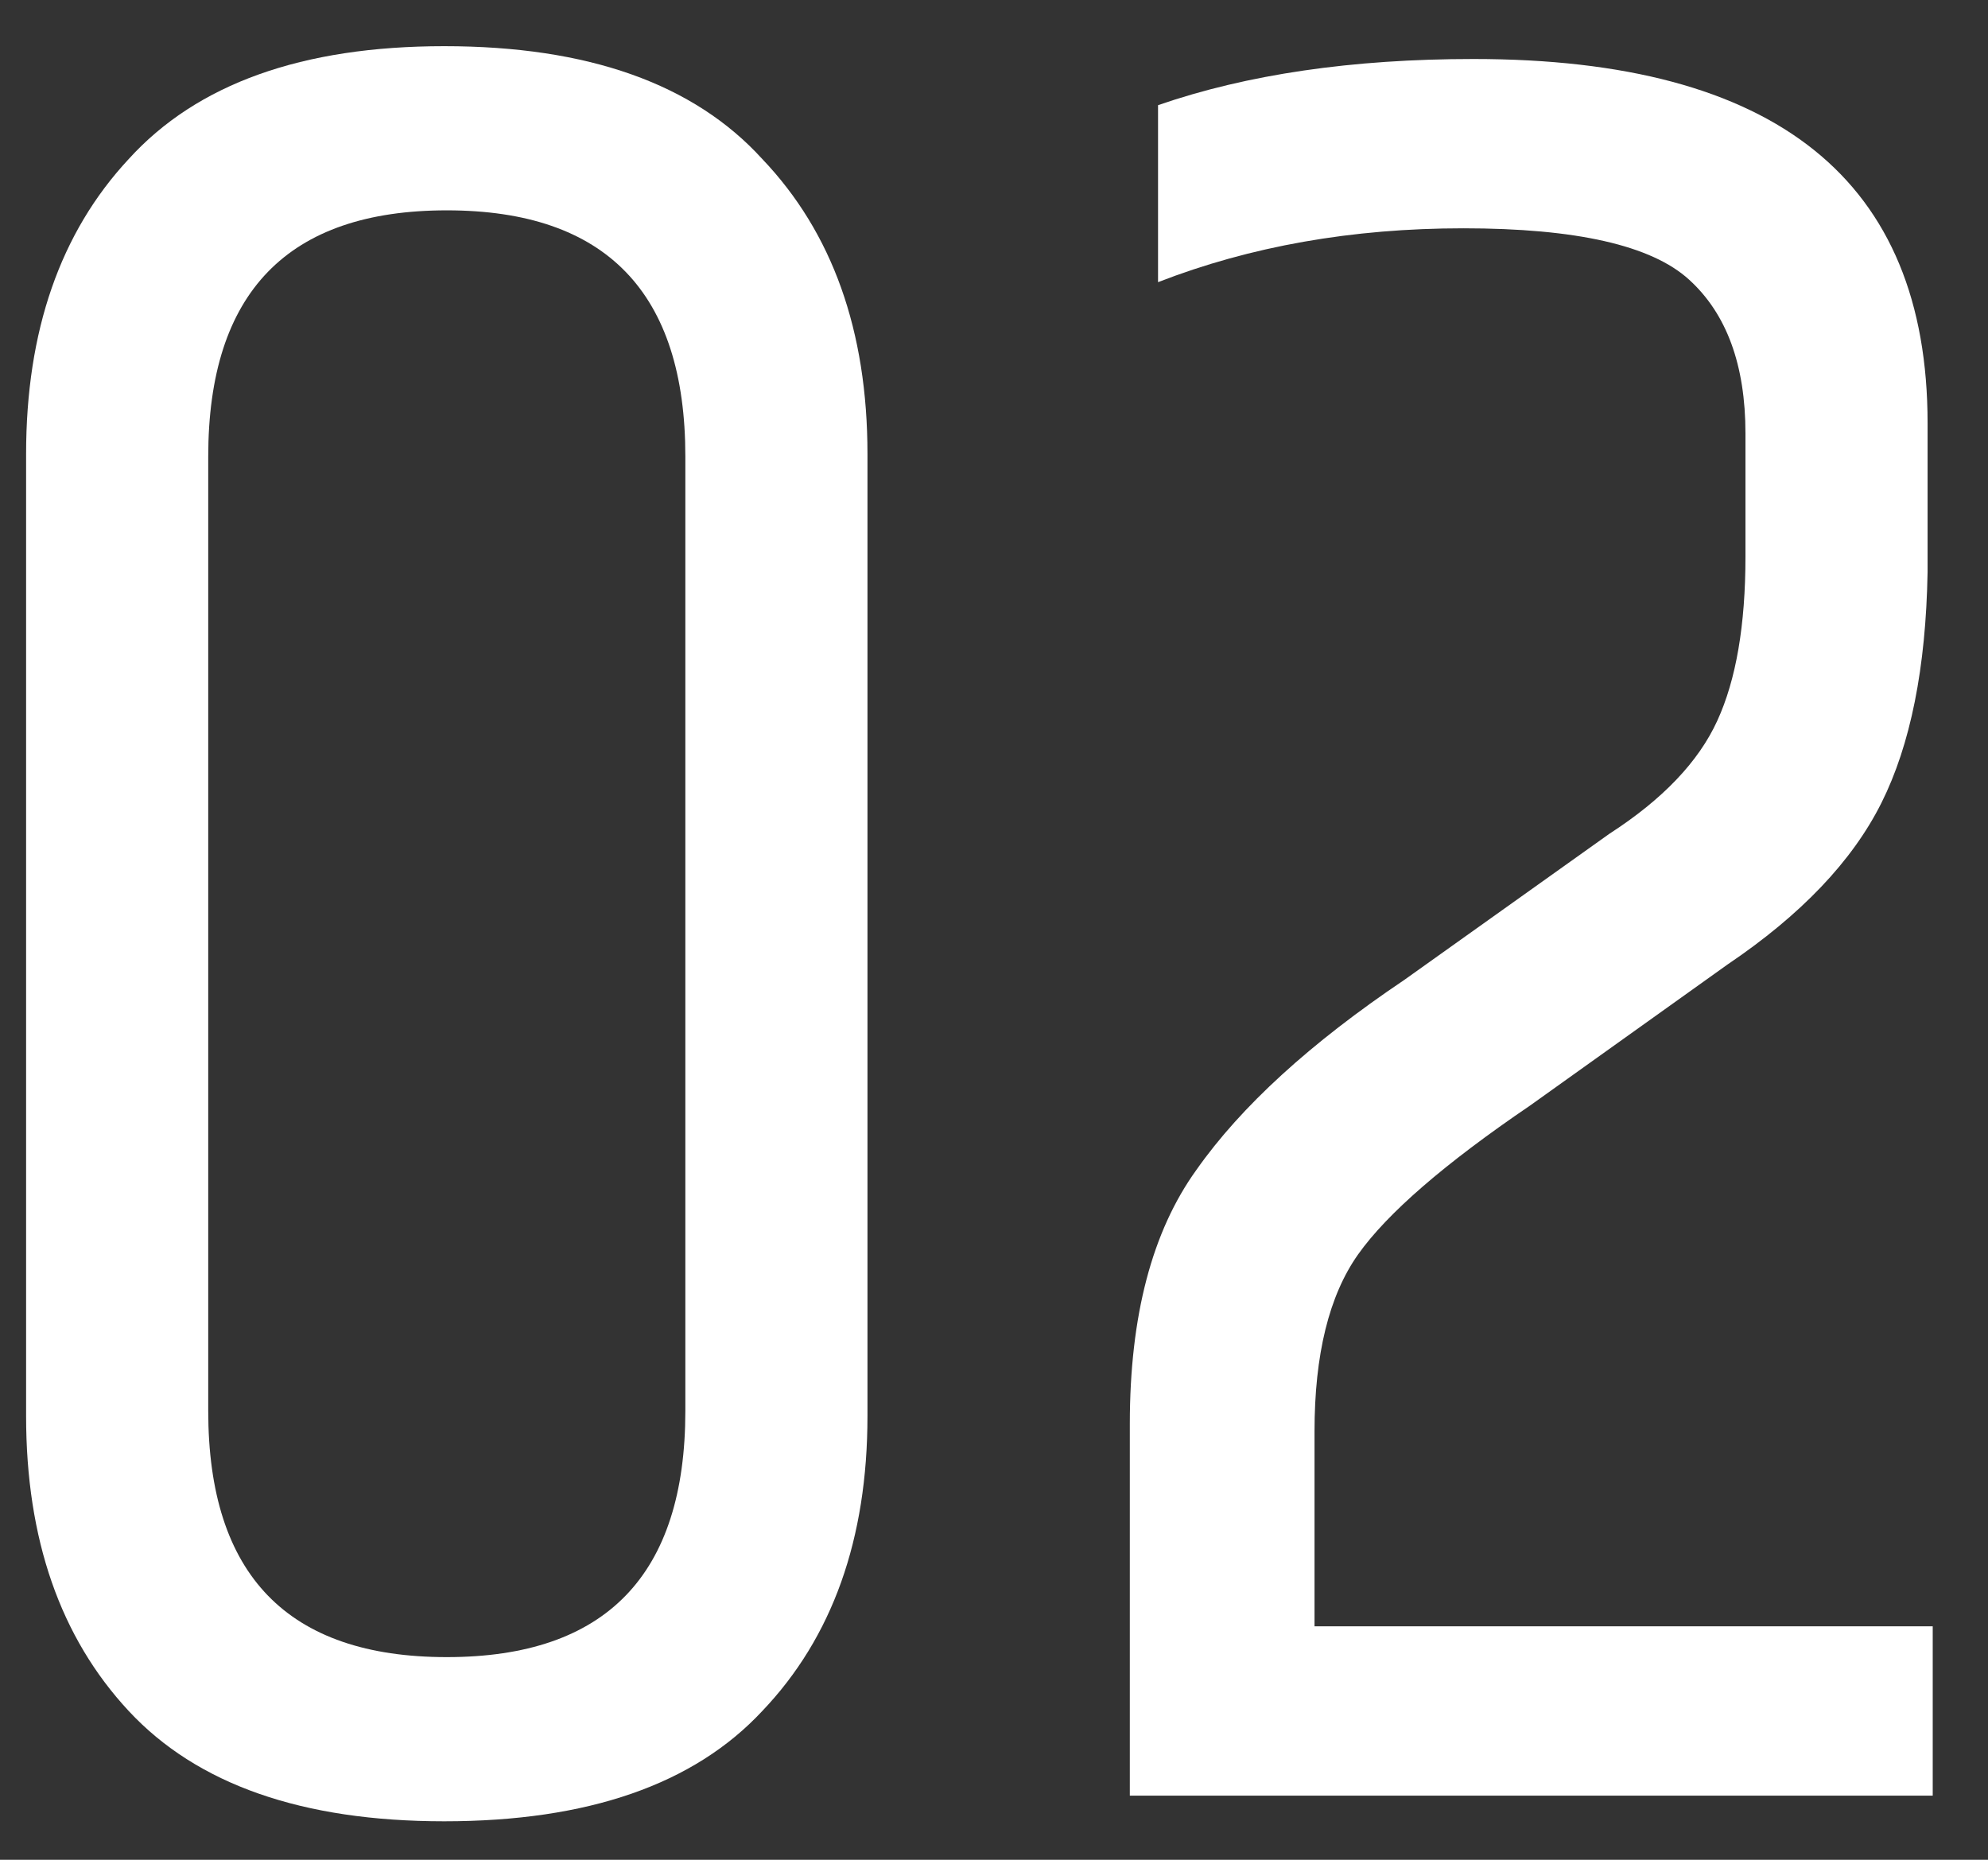
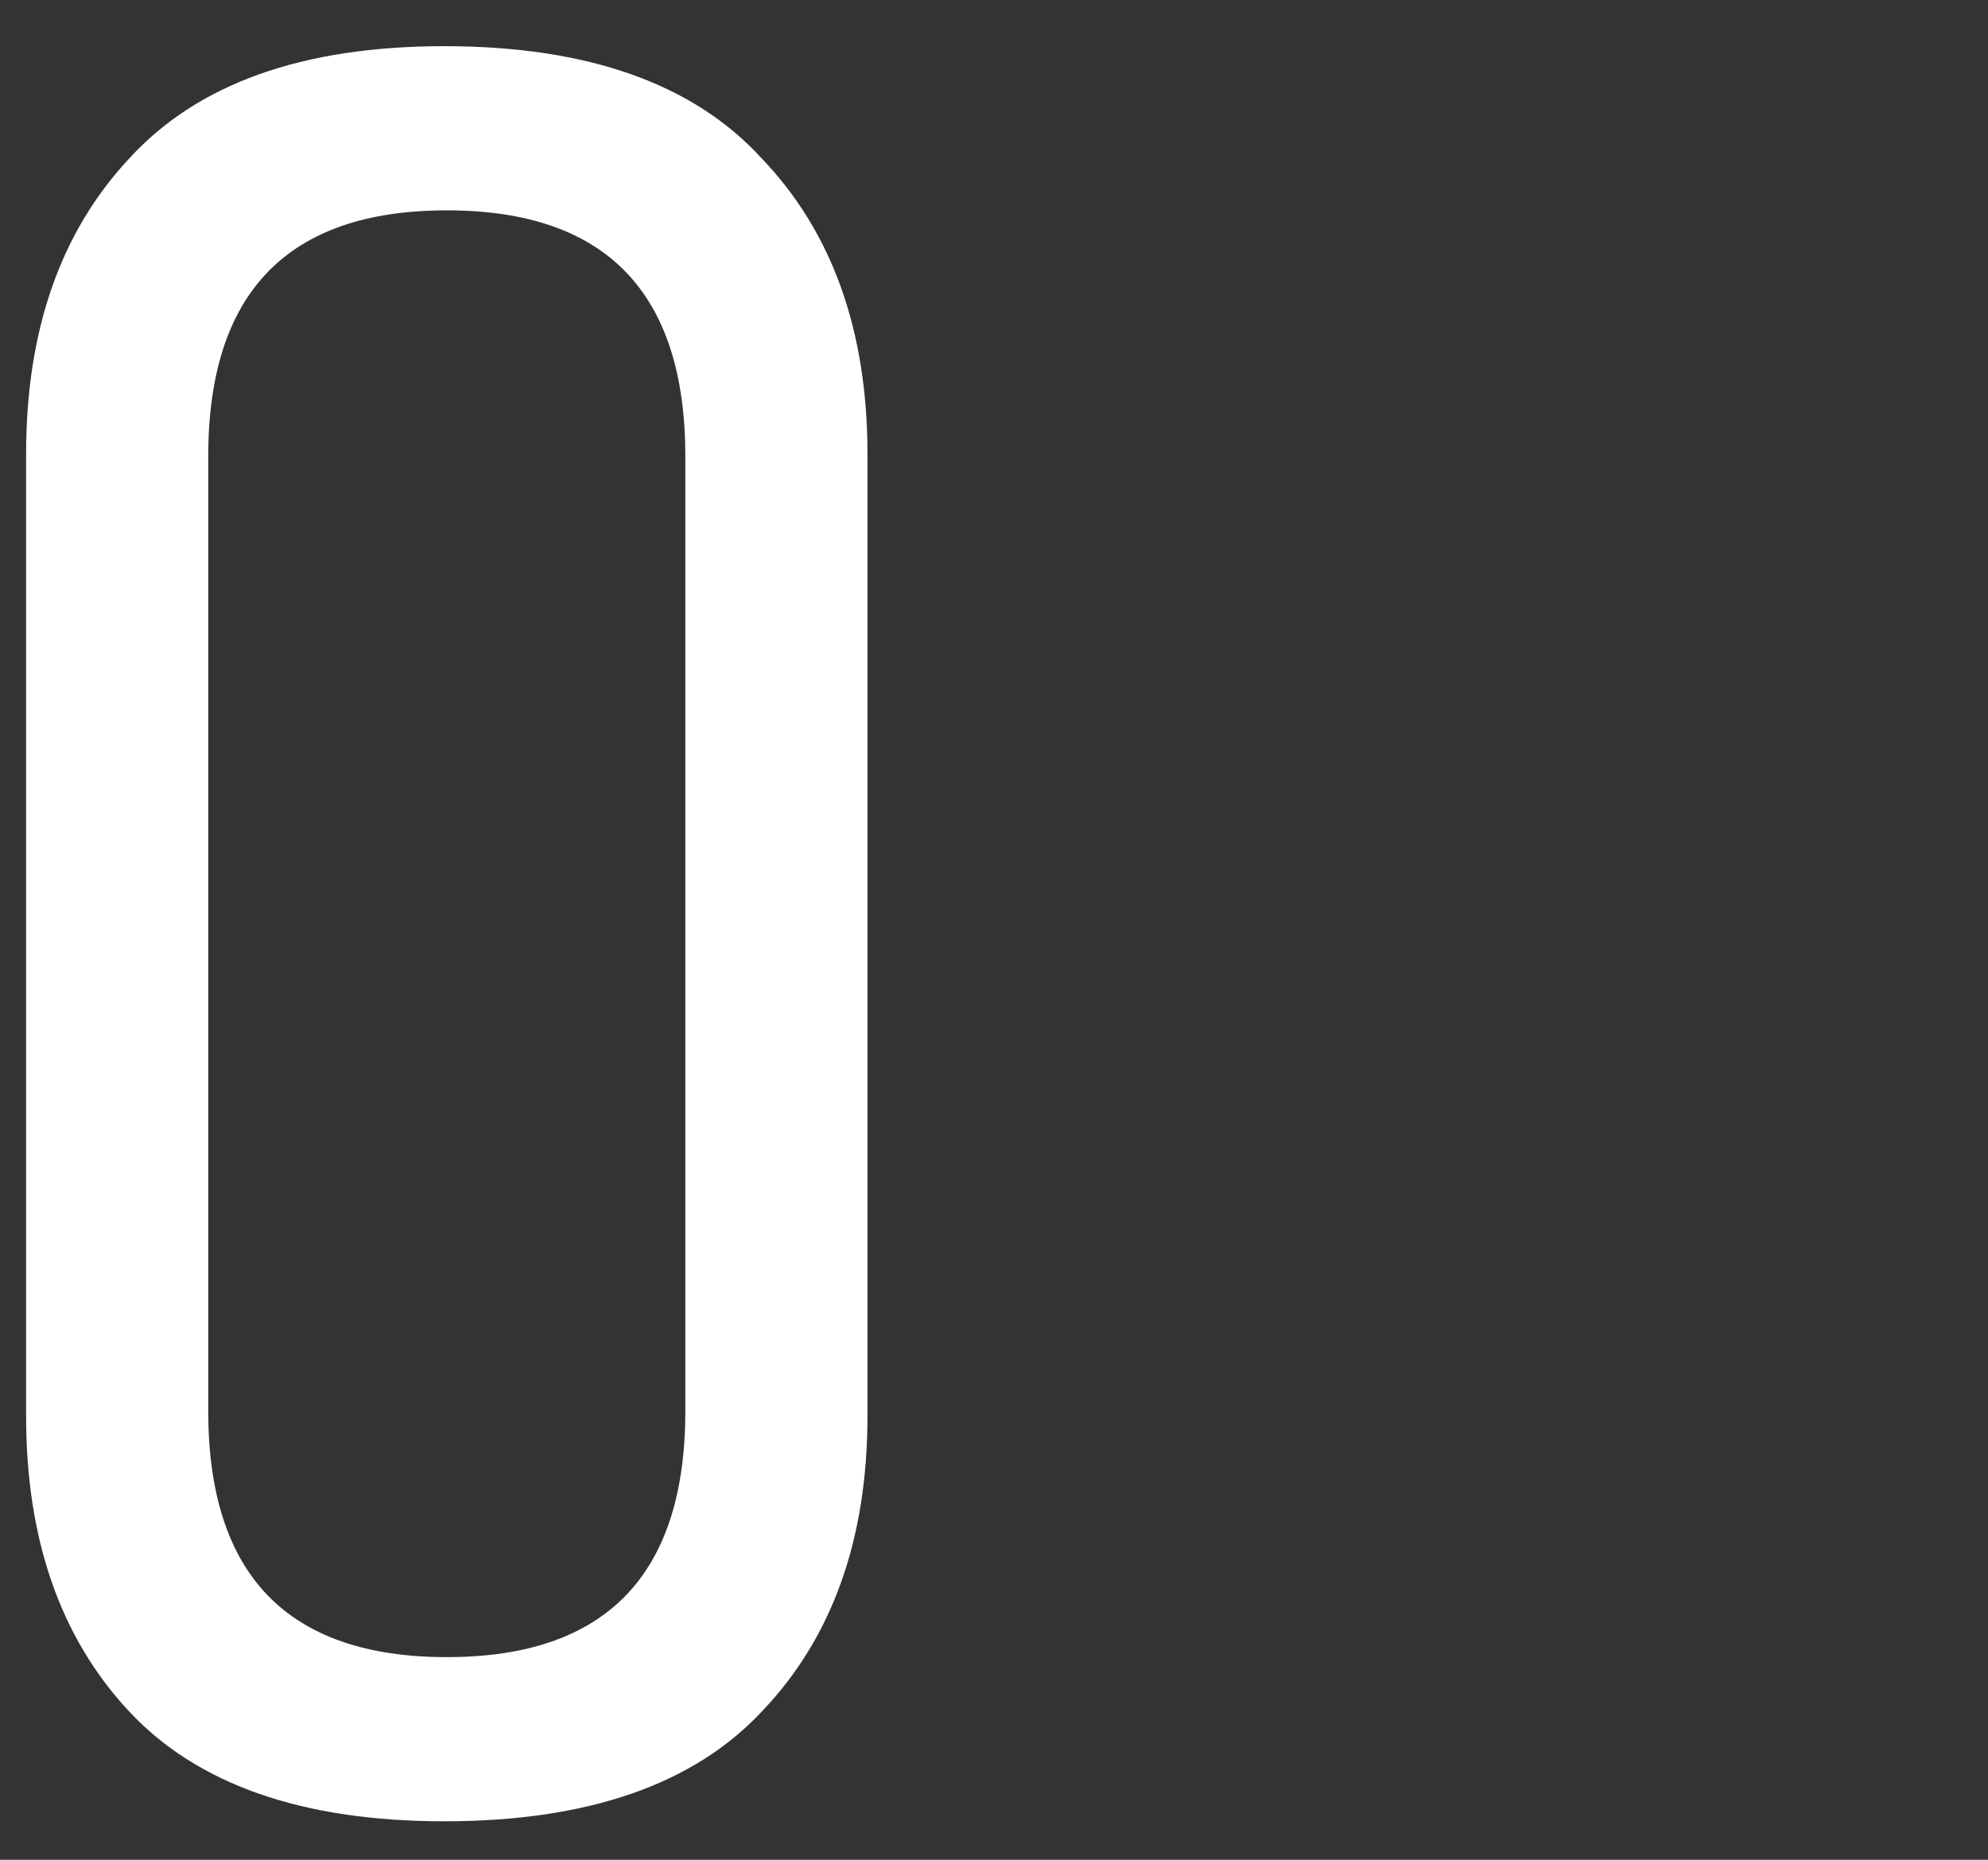
<svg xmlns="http://www.w3.org/2000/svg" width="31" height="29" viewBox="0 0 31 29" fill="none">
  <rect x="0" y="0" width="31" height="29" fill="#333333" stroke="none" />
  <g id="ê±´ê° ê²ì§_02">
    <path d="M10.687 7.12C10.687 4.56 9.447 3.28 6.967 3.28C4.487 3.28 3.247 4.56 3.247 7.12V22C3.247 24.56 4.487 25.84 6.967 25.84C9.447 25.84 10.687 24.56 10.687 22V7.12ZM0.407 7.08C0.407 5.16 0.94 3.626 2.007 2.48C3.073 1.306 4.713 0.72 6.927 0.72C9.167 0.72 10.82 1.306 11.887 2.48C12.98 3.626 13.527 5.16 13.527 7.08V22.08C13.527 24 12.98 25.533 11.887 26.68C10.82 27.826 9.167 28.4 6.927 28.4C4.713 28.4 3.073 27.826 2.007 26.68C0.94 25.533 0.407 24 0.407 22.08V7.08Z" fill="white" />
-     <path d="M22.978 0.92C27.698 0.92 30.058 2.813 30.058 6.6V8.92C30.032 10.413 29.792 11.613 29.338 12.52C28.885 13.426 28.085 14.266 26.938 15.04L23.858 17.24C22.525 18.146 21.632 18.92 21.178 19.56C20.725 20.2 20.498 21.12 20.498 22.32V25.36H30.138V28H17.618V22.2C17.618 20.52 17.965 19.2 18.658 18.24C19.352 17.253 20.432 16.266 21.898 15.28L25.098 13C25.925 12.466 26.485 11.88 26.778 11.24C27.072 10.6 27.218 9.746 27.218 8.68V6.76C27.218 5.693 26.925 4.893 26.338 4.36C25.752 3.826 24.578 3.56 22.818 3.56C21.085 3.56 19.498 3.84 18.058 4.4V1.64C19.445 1.16 21.085 0.92 22.978 0.92Z" fill="white" />
  </g>
</svg>